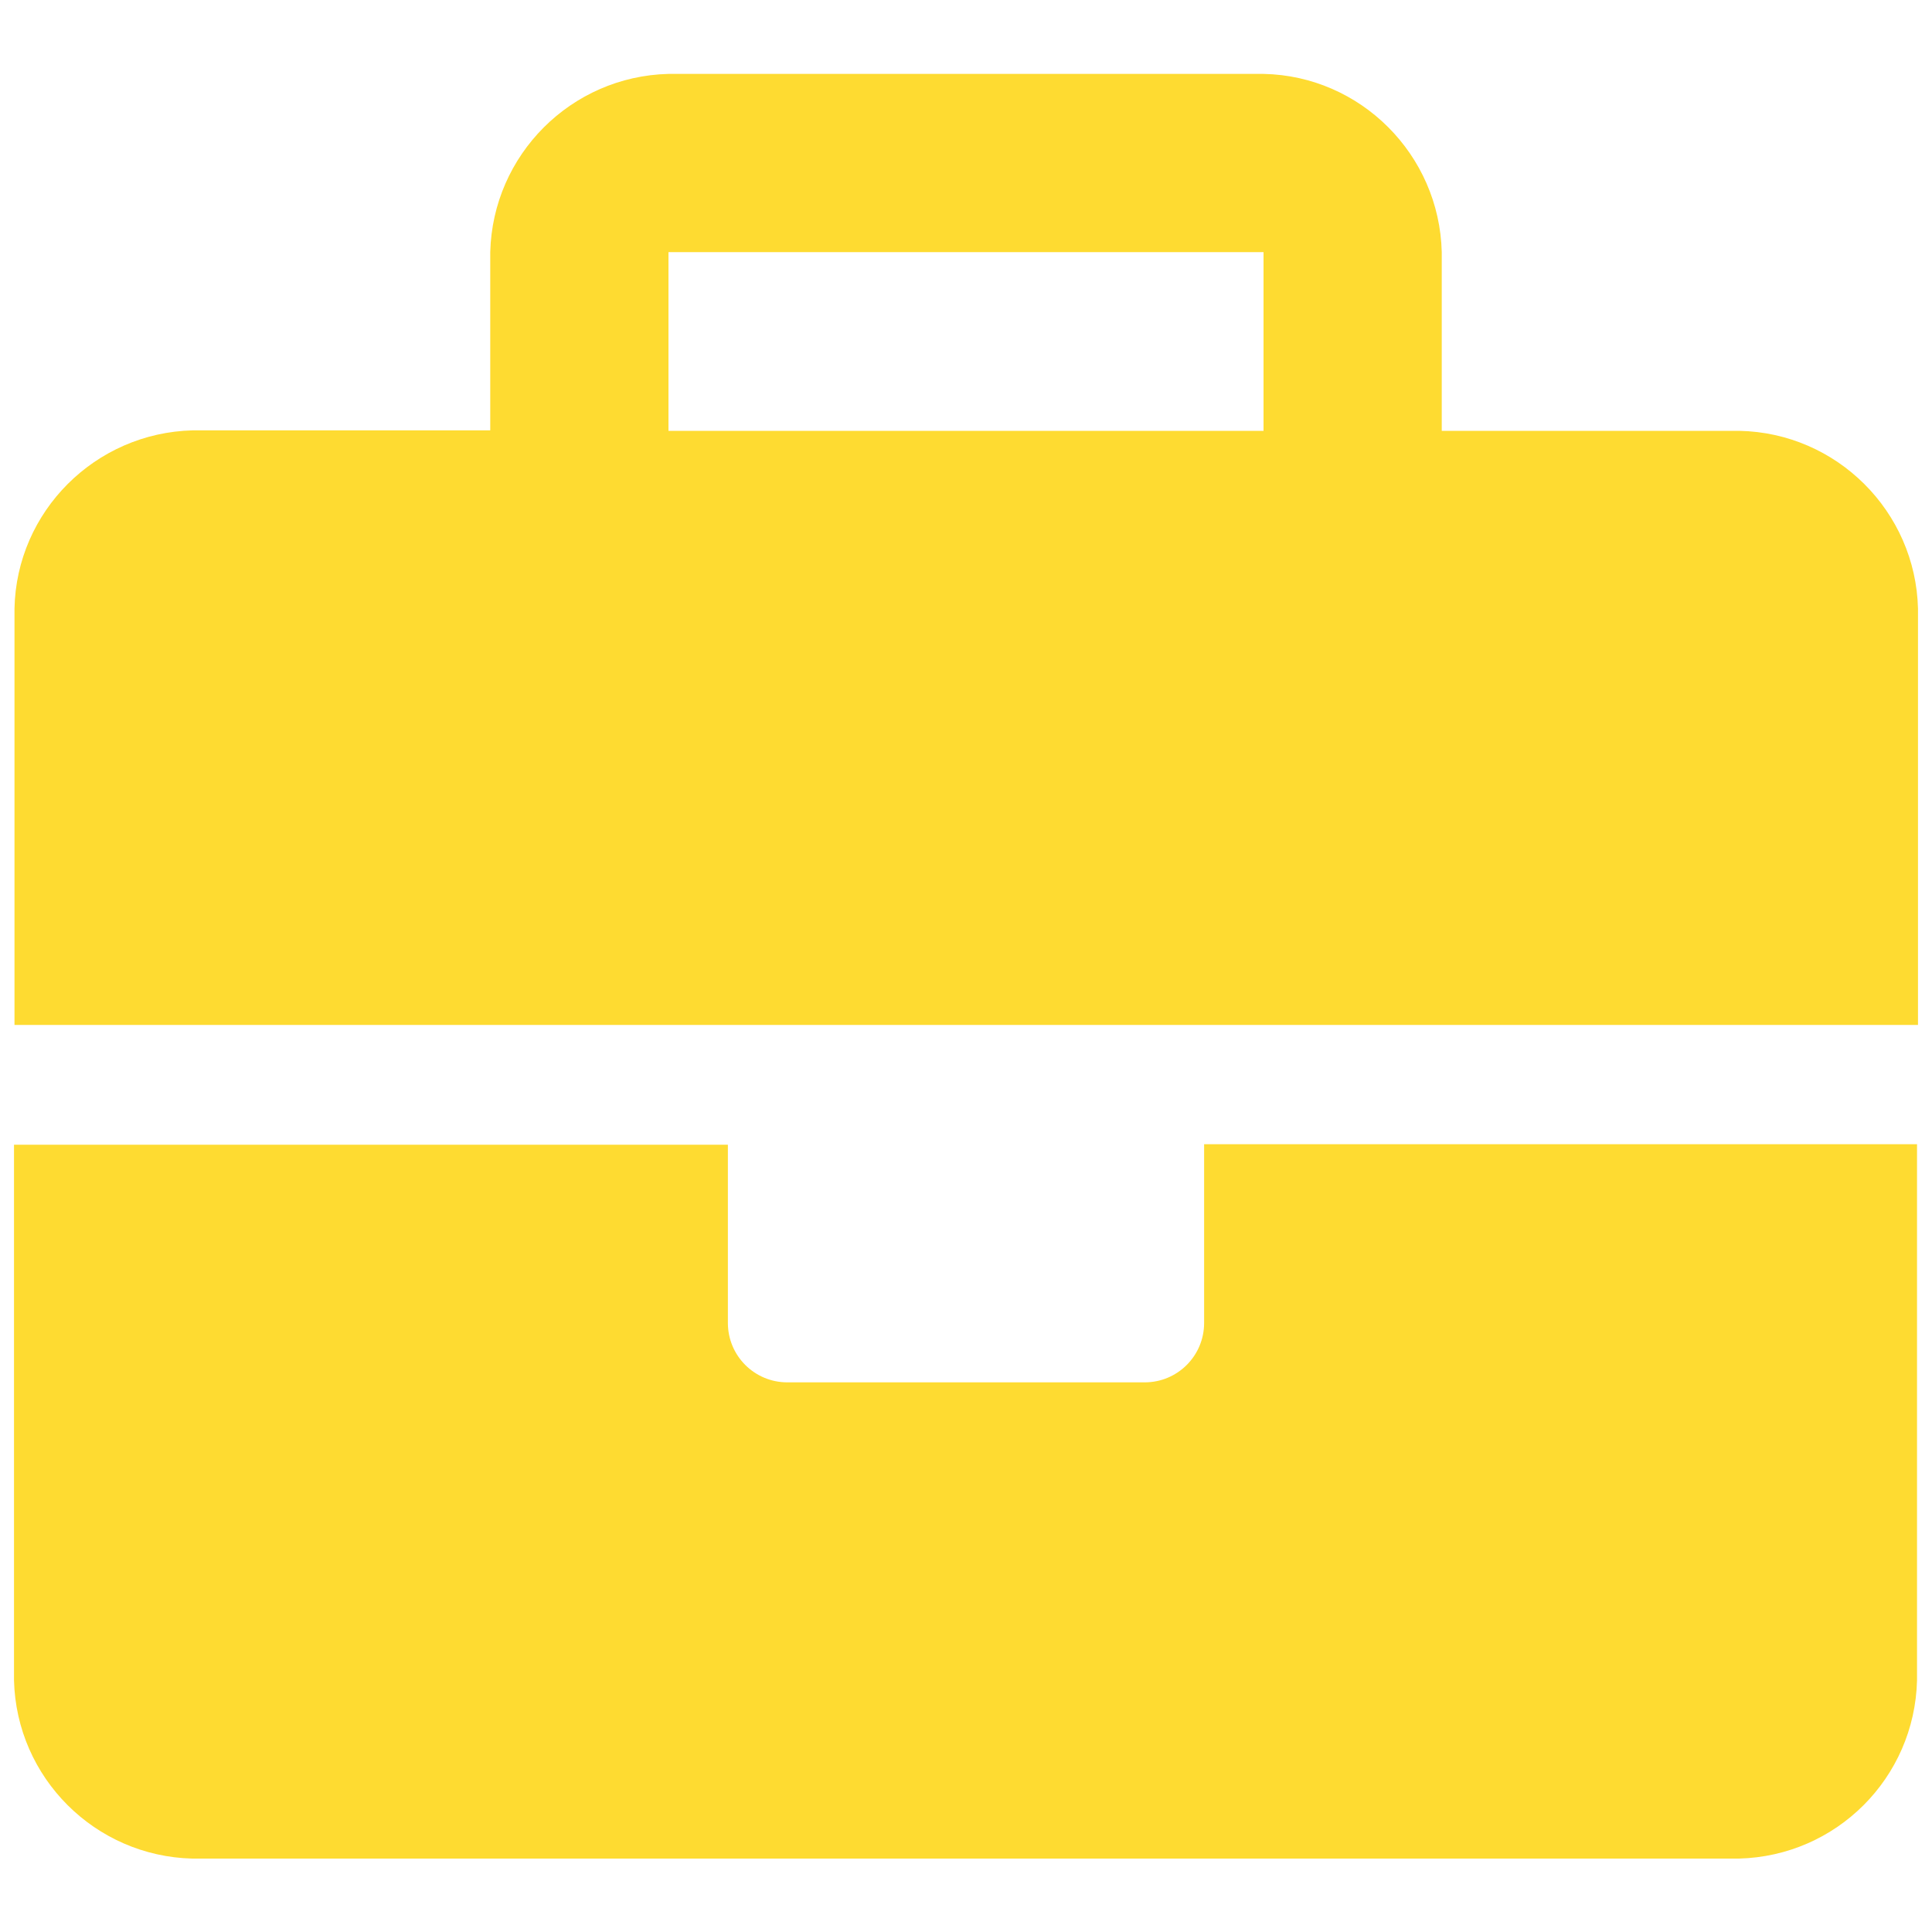
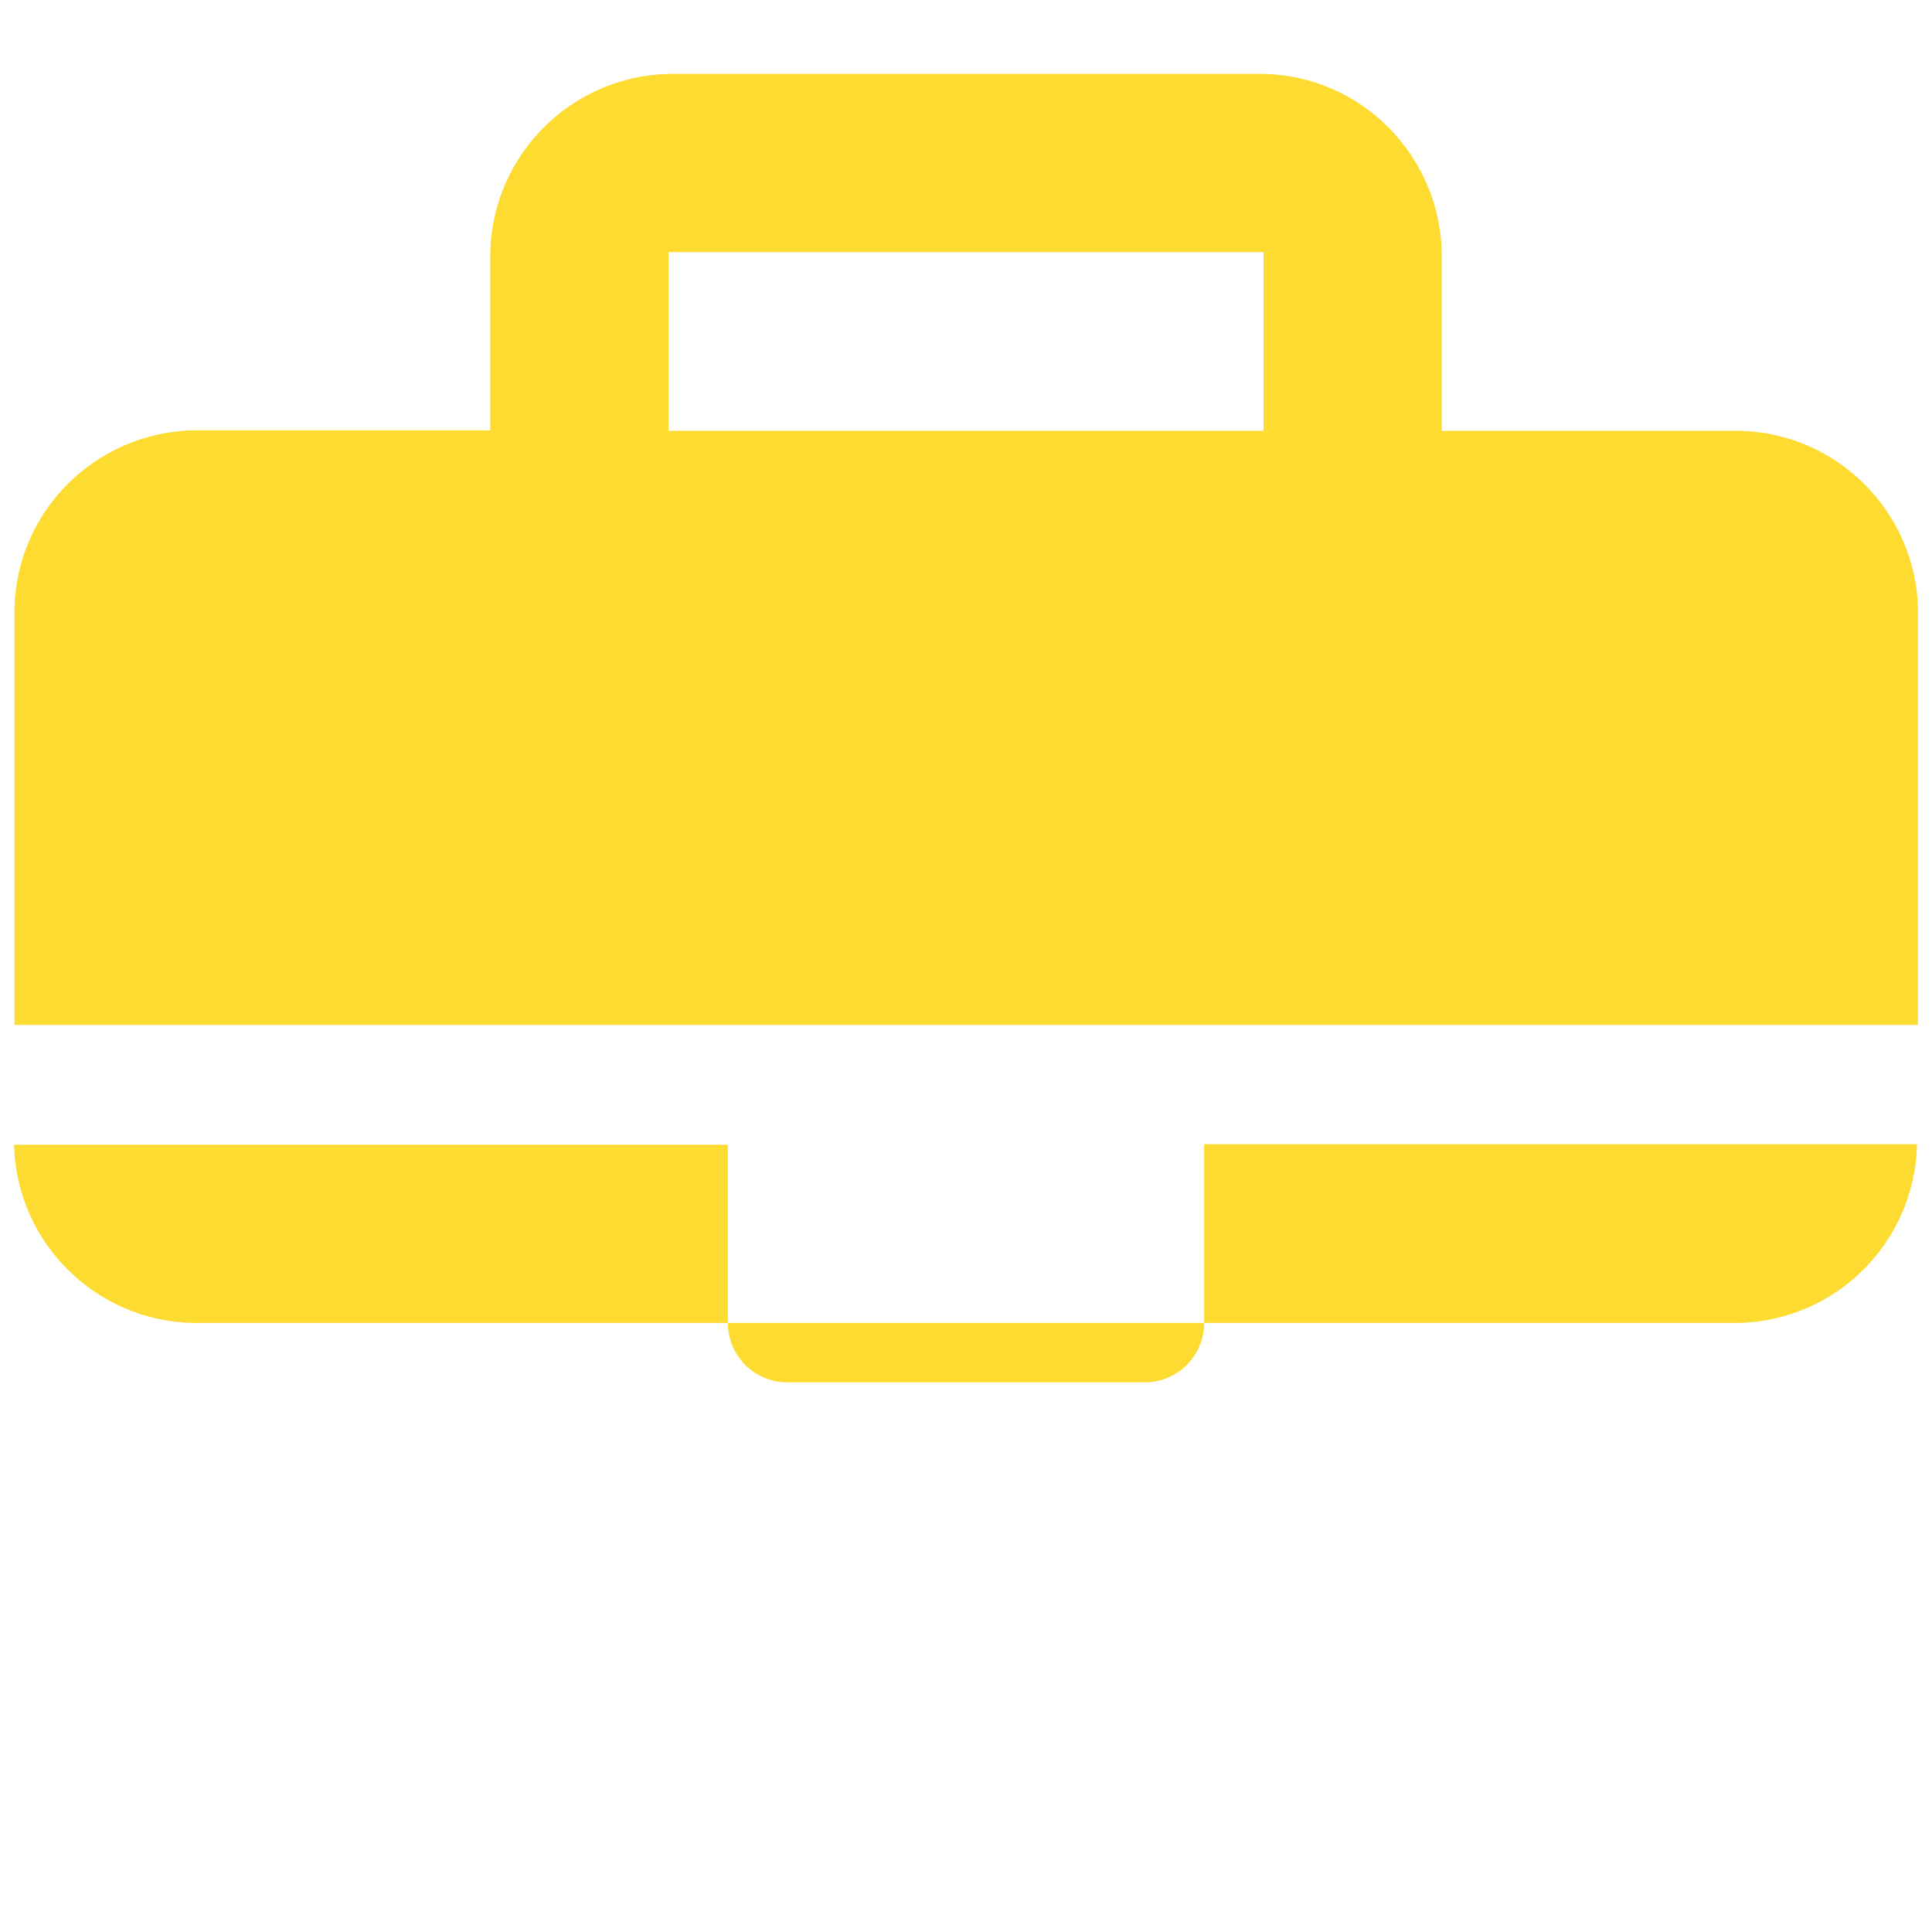
<svg xmlns="http://www.w3.org/2000/svg" version="1.1" id="Layer_1" x="0px" y="0px" viewBox="0 0 40 40" style="enable-background:new 0 0 40 40;" xml:space="preserve">
  <style type="text/css">
	.st0{fill:#FEDB31;}
</style>
-   <path id="briefcase-solid" class="st0" d="M24.93,27.39c0,0.68-0.55,1.23-1.23,1.23h0H16.3c-0.68,0-1.23-0.55-1.23-1.23v-3.69H0.29  v11.09c0.05,2.02,1.68,3.64,3.69,3.69h32.02c2.02-0.05,3.64-1.67,3.69-3.69V23.69H24.93V27.39z M36.01,8.92h-6.16V5.22  c-0.05-2.02-1.68-3.65-3.69-3.69H13.84c-2.02,0.05-3.64,1.68-3.69,3.69v3.69H3.99c-2.02,0.05-3.65,1.68-3.69,3.69v8.62h39.41v-8.62  C39.66,10.59,38.03,8.96,36.01,8.92z M26.16,8.92H13.84V5.22h12.32L26.16,8.92z" />
+   <path id="briefcase-solid" class="st0" d="M24.93,27.39c0,0.68-0.55,1.23-1.23,1.23h0H16.3c-0.68,0-1.23-0.55-1.23-1.23v-3.69H0.29  c0.05,2.02,1.68,3.64,3.69,3.69h32.02c2.02-0.05,3.64-1.67,3.69-3.69V23.69H24.93V27.39z M36.01,8.92h-6.16V5.22  c-0.05-2.02-1.68-3.65-3.69-3.69H13.84c-2.02,0.05-3.64,1.68-3.69,3.69v3.69H3.99c-2.02,0.05-3.65,1.68-3.69,3.69v8.62h39.41v-8.62  C39.66,10.59,38.03,8.96,36.01,8.92z M26.16,8.92H13.84V5.22h12.32L26.16,8.92z" />
</svg>